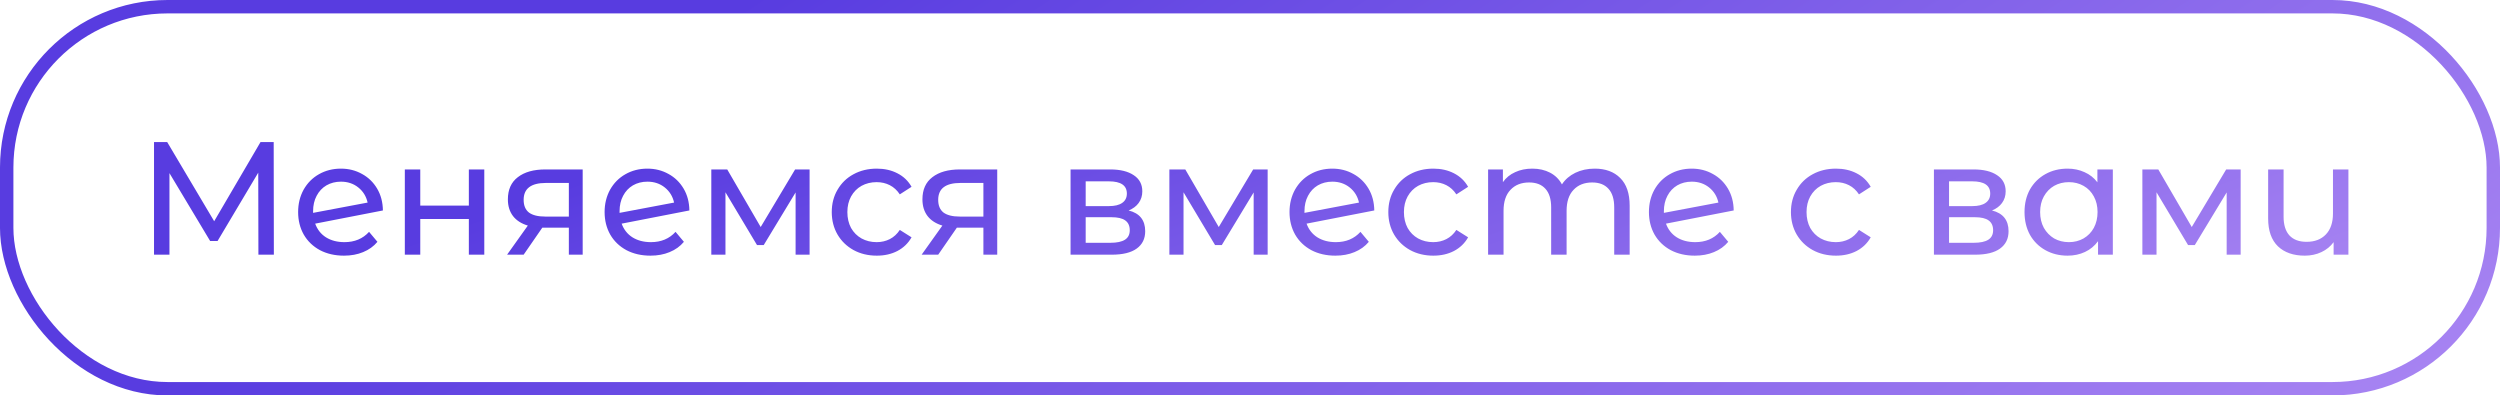
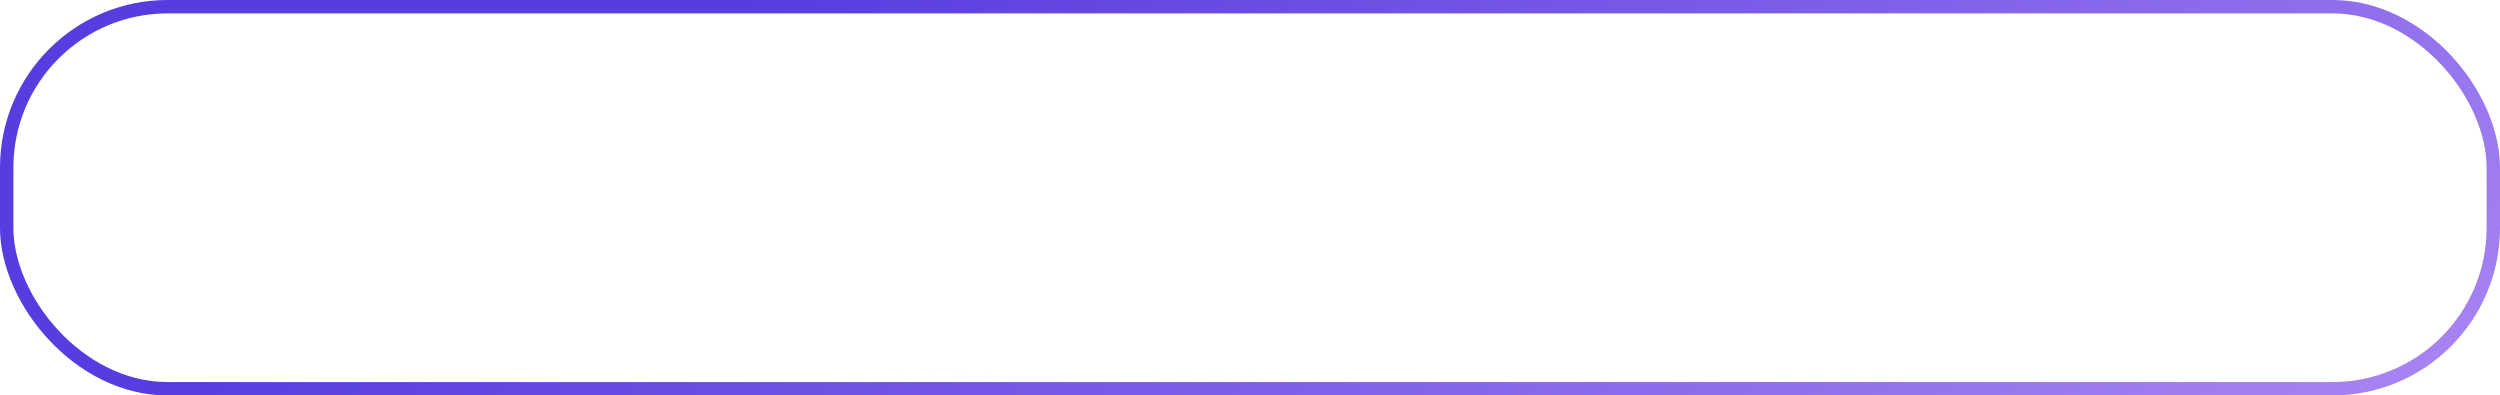
<svg xmlns="http://www.w3.org/2000/svg" width="373" height="59" viewBox="0 0 373 59" fill="none">
  <rect x="1" y="1" width="371" height="57" rx="24" stroke="url(#paint0_linear_2029_551)" stroke-width="2" />
-   <path d="M38.555 38L38.531 25.76L32.459 35.96H31.355L25.283 25.832V38H22.979V21.2H24.947L31.955 33.008L38.867 21.2H40.835L40.859 38H38.555ZM51.393 36.128C52.913 36.128 54.137 35.616 55.065 34.592L56.313 36.08C55.753 36.752 55.041 37.264 54.177 37.616C53.329 37.968 52.377 38.144 51.321 38.144C49.977 38.144 48.785 37.872 47.745 37.328C46.705 36.768 45.897 35.992 45.321 35C44.761 34.008 44.481 32.888 44.481 31.64C44.481 30.408 44.753 29.296 45.297 28.304C45.857 27.312 46.617 26.544 47.577 26C48.553 25.44 49.649 25.16 50.865 25.16C52.017 25.16 53.065 25.424 54.009 25.952C54.953 26.464 55.705 27.192 56.265 28.136C56.825 29.08 57.113 30.168 57.129 31.4L47.025 33.368C47.345 34.248 47.881 34.928 48.633 35.408C49.401 35.888 50.321 36.128 51.393 36.128ZM50.865 27.104C50.065 27.104 49.345 27.288 48.705 27.656C48.081 28.024 47.593 28.544 47.241 29.216C46.889 29.872 46.713 30.64 46.713 31.52V31.76L54.849 30.224C54.641 29.296 54.177 28.544 53.457 27.968C52.737 27.392 51.873 27.104 50.865 27.104ZM60.4 25.28H62.704V30.68H69.952V25.28H72.256V38H69.952V32.672H62.704V38H60.4V25.28ZM86.936 25.28V38H84.872V33.968H81.176H80.912L78.128 38H75.656L78.752 33.656C77.792 33.368 77.056 32.896 76.544 32.24C76.032 31.568 75.776 30.736 75.776 29.744C75.776 28.288 76.272 27.184 77.264 26.432C78.256 25.664 79.624 25.28 81.368 25.28H86.936ZM78.128 29.816C78.128 30.664 78.392 31.296 78.92 31.712C79.464 32.112 80.272 32.312 81.344 32.312H84.872V27.296H81.44C79.232 27.296 78.128 28.136 78.128 29.816ZM97.119 36.128C98.639 36.128 99.863 35.616 100.791 34.592L102.039 36.08C101.479 36.752 100.767 37.264 99.903 37.616C99.055 37.968 98.103 38.144 97.047 38.144C95.703 38.144 94.511 37.872 93.471 37.328C92.431 36.768 91.623 35.992 91.047 35C90.487 34.008 90.207 32.888 90.207 31.64C90.207 30.408 90.479 29.296 91.023 28.304C91.583 27.312 92.343 26.544 93.303 26C94.279 25.44 95.375 25.16 96.591 25.16C97.743 25.16 98.791 25.424 99.735 25.952C100.679 26.464 101.431 27.192 101.991 28.136C102.551 29.08 102.839 30.168 102.855 31.4L92.751 33.368C93.071 34.248 93.607 34.928 94.359 35.408C95.127 35.888 96.047 36.128 97.119 36.128ZM96.591 27.104C95.791 27.104 95.071 27.288 94.431 27.656C93.807 28.024 93.319 28.544 92.967 29.216C92.615 29.872 92.439 30.64 92.439 31.52V31.76L100.575 30.224C100.367 29.296 99.903 28.544 99.183 27.968C98.463 27.392 97.599 27.104 96.591 27.104ZM120.791 25.28V38H118.703V28.712L113.951 36.56H112.943L108.239 28.688V38H106.127V25.28H108.503L113.495 33.872L118.631 25.28H120.791ZM130.819 38.144C129.523 38.144 128.363 37.864 127.339 37.304C126.331 36.744 125.539 35.976 124.963 35C124.387 34.008 124.099 32.888 124.099 31.64C124.099 30.392 124.387 29.28 124.963 28.304C125.539 27.312 126.331 26.544 127.339 26C128.363 25.44 129.523 25.16 130.819 25.16C131.971 25.16 132.995 25.392 133.891 25.856C134.803 26.32 135.507 26.992 136.003 27.872L134.251 29C133.851 28.392 133.355 27.936 132.763 27.632C132.171 27.328 131.515 27.176 130.795 27.176C129.963 27.176 129.211 27.36 128.539 27.728C127.883 28.096 127.363 28.624 126.979 29.312C126.611 29.984 126.427 30.76 126.427 31.64C126.427 32.536 126.611 33.328 126.979 34.016C127.363 34.688 127.883 35.208 128.539 35.576C129.211 35.944 129.963 36.128 130.795 36.128C131.515 36.128 132.171 35.976 132.763 35.672C133.355 35.368 133.851 34.912 134.251 34.304L136.003 35.408C135.507 36.288 134.803 36.968 133.891 37.448C132.995 37.912 131.971 38.144 130.819 38.144ZM148.787 25.28V38H146.723V33.968H143.027H142.763L139.979 38H137.507L140.603 33.656C139.643 33.368 138.907 32.896 138.395 32.24C137.883 31.568 137.627 30.736 137.627 29.744C137.627 28.288 138.123 27.184 139.115 26.432C140.107 25.664 141.475 25.28 143.219 25.28H148.787ZM139.979 29.816C139.979 30.664 140.243 31.296 140.771 31.712C141.315 32.112 142.123 32.312 143.195 32.312H146.723V27.296H143.291C141.083 27.296 139.979 28.136 139.979 29.816ZM168.392 31.4C170.04 31.816 170.864 32.848 170.864 34.496C170.864 35.616 170.44 36.48 169.592 37.088C168.76 37.696 167.512 38 165.848 38H159.728V25.28H165.632C167.136 25.28 168.312 25.568 169.16 26.144C170.008 26.704 170.432 27.504 170.432 28.544C170.432 29.216 170.248 29.8 169.88 30.296C169.528 30.776 169.032 31.144 168.392 31.4ZM161.984 30.752H165.44C166.32 30.752 166.984 30.592 167.432 30.272C167.896 29.952 168.128 29.488 168.128 28.88C168.128 27.664 167.232 27.056 165.44 27.056H161.984V30.752ZM165.68 36.224C166.64 36.224 167.36 36.072 167.84 35.768C168.32 35.464 168.56 34.992 168.56 34.352C168.56 33.696 168.336 33.208 167.888 32.888C167.456 32.568 166.768 32.408 165.824 32.408H161.984V36.224H165.68ZM189.134 25.28V38H187.046V28.712L182.294 36.56H181.286L176.582 28.688V38H174.47V25.28H176.846L181.838 33.872L186.974 25.28H189.134ZM199.307 36.128C200.827 36.128 202.051 35.616 202.979 34.592L204.227 36.08C203.667 36.752 202.955 37.264 202.091 37.616C201.243 37.968 200.291 38.144 199.235 38.144C197.891 38.144 196.699 37.872 195.659 37.328C194.619 36.768 193.811 35.992 193.235 35C192.675 34.008 192.395 32.888 192.395 31.64C192.395 30.408 192.667 29.296 193.211 28.304C193.771 27.312 194.531 26.544 195.491 26C196.467 25.44 197.563 25.16 198.779 25.16C199.931 25.16 200.979 25.424 201.923 25.952C202.867 26.464 203.619 27.192 204.179 28.136C204.739 29.08 205.027 30.168 205.043 31.4L194.939 33.368C195.259 34.248 195.795 34.928 196.547 35.408C197.315 35.888 198.235 36.128 199.307 36.128ZM198.779 27.104C197.979 27.104 197.259 27.288 196.619 27.656C195.995 28.024 195.507 28.544 195.155 29.216C194.803 29.872 194.627 30.64 194.627 31.52V31.76L202.763 30.224C202.555 29.296 202.091 28.544 201.371 27.968C200.651 27.392 199.787 27.104 198.779 27.104ZM213.858 38.144C212.562 38.144 211.402 37.864 210.378 37.304C209.37 36.744 208.578 35.976 208.002 35C207.426 34.008 207.138 32.888 207.138 31.64C207.138 30.392 207.426 29.28 208.002 28.304C208.578 27.312 209.37 26.544 210.378 26C211.402 25.44 212.562 25.16 213.858 25.16C215.01 25.16 216.034 25.392 216.93 25.856C217.842 26.32 218.546 26.992 219.042 27.872L217.29 29C216.89 28.392 216.394 27.936 215.802 27.632C215.21 27.328 214.554 27.176 213.834 27.176C213.002 27.176 212.25 27.36 211.578 27.728C210.922 28.096 210.402 28.624 210.018 29.312C209.65 29.984 209.466 30.76 209.466 31.64C209.466 32.536 209.65 33.328 210.018 34.016C210.402 34.688 210.922 35.208 211.578 35.576C212.25 35.944 213.002 36.128 213.834 36.128C214.554 36.128 215.21 35.976 215.802 35.672C216.394 35.368 216.89 34.912 217.29 34.304L219.042 35.408C218.546 36.288 217.842 36.968 216.93 37.448C216.034 37.912 215.01 38.144 213.858 38.144ZM237.937 25.16C239.537 25.16 240.801 25.624 241.729 26.552C242.673 27.48 243.145 28.856 243.145 30.68V38H240.841V30.944C240.841 29.712 240.553 28.784 239.977 28.16C239.417 27.536 238.609 27.224 237.553 27.224C236.385 27.224 235.457 27.592 234.769 28.328C234.081 29.048 233.737 30.088 233.737 31.448V38H231.433V30.944C231.433 29.712 231.145 28.784 230.569 28.16C230.009 27.536 229.201 27.224 228.145 27.224C226.977 27.224 226.049 27.592 225.361 28.328C224.673 29.048 224.329 30.088 224.329 31.448V38H222.025V25.28H224.233V27.176C224.697 26.52 225.305 26.024 226.057 25.688C226.809 25.336 227.665 25.16 228.625 25.16C229.617 25.16 230.497 25.36 231.265 25.76C232.033 26.16 232.625 26.744 233.041 27.512C233.521 26.776 234.185 26.2 235.033 25.784C235.897 25.368 236.865 25.16 237.937 25.16ZM252.932 36.128C254.452 36.128 255.676 35.616 256.604 34.592L257.852 36.08C257.292 36.752 256.58 37.264 255.716 37.616C254.868 37.968 253.916 38.144 252.86 38.144C251.516 38.144 250.324 37.872 249.284 37.328C248.244 36.768 247.436 35.992 246.86 35C246.3 34.008 246.02 32.888 246.02 31.64C246.02 30.408 246.292 29.296 246.836 28.304C247.396 27.312 248.156 26.544 249.116 26C250.092 25.44 251.188 25.16 252.404 25.16C253.556 25.16 254.604 25.424 255.548 25.952C256.492 26.464 257.244 27.192 257.804 28.136C258.364 29.08 258.652 30.168 258.668 31.4L248.564 33.368C248.884 34.248 249.42 34.928 250.172 35.408C250.94 35.888 251.86 36.128 252.932 36.128ZM252.404 27.104C251.604 27.104 250.884 27.288 250.244 27.656C249.62 28.024 249.132 28.544 248.78 29.216C248.428 29.872 248.252 30.64 248.252 31.52V31.76L256.388 30.224C256.18 29.296 255.716 28.544 254.996 27.968C254.276 27.392 253.412 27.104 252.404 27.104ZM273.928 38.144C272.632 38.144 271.472 37.864 270.448 37.304C269.44 36.744 268.648 35.976 268.072 35C267.496 34.008 267.208 32.888 267.208 31.64C267.208 30.392 267.496 29.28 268.072 28.304C268.648 27.312 269.44 26.544 270.448 26C271.472 25.44 272.632 25.16 273.928 25.16C275.08 25.16 276.104 25.392 277 25.856C277.912 26.32 278.616 26.992 279.112 27.872L277.36 29C276.96 28.392 276.464 27.936 275.872 27.632C275.28 27.328 274.624 27.176 273.904 27.176C273.072 27.176 272.32 27.36 271.648 27.728C270.992 28.096 270.472 28.624 270.088 29.312C269.72 29.984 269.536 30.76 269.536 31.64C269.536 32.536 269.72 33.328 270.088 34.016C270.472 34.688 270.992 35.208 271.648 35.576C272.32 35.944 273.072 36.128 273.904 36.128C274.624 36.128 275.28 35.976 275.872 35.672C276.464 35.368 276.96 34.912 277.36 34.304L279.112 35.408C278.616 36.288 277.912 36.968 277 37.448C276.104 37.912 275.08 38.144 273.928 38.144ZM297.205 31.4C298.853 31.816 299.677 32.848 299.677 34.496C299.677 35.616 299.253 36.48 298.405 37.088C297.573 37.696 296.325 38 294.661 38H288.541V25.28H294.445C295.949 25.28 297.125 25.568 297.973 26.144C298.821 26.704 299.245 27.504 299.245 28.544C299.245 29.216 299.061 29.8 298.693 30.296C298.341 30.776 297.845 31.144 297.205 31.4ZM290.797 30.752H294.253C295.133 30.752 295.797 30.592 296.245 30.272C296.709 29.952 296.941 29.488 296.941 28.88C296.941 27.664 296.045 27.056 294.253 27.056H290.797V30.752ZM294.493 36.224C295.453 36.224 296.173 36.072 296.653 35.768C297.133 35.464 297.373 34.992 297.373 34.352C297.373 33.696 297.149 33.208 296.701 32.888C296.269 32.568 295.581 32.408 294.637 32.408H290.797V36.224H294.493ZM315.235 25.28V38H313.027V35.984C312.515 36.688 311.867 37.224 311.083 37.592C310.299 37.96 309.435 38.144 308.491 38.144C307.259 38.144 306.155 37.872 305.179 37.328C304.203 36.784 303.435 36.024 302.875 35.048C302.331 34.056 302.059 32.92 302.059 31.64C302.059 30.36 302.331 29.232 302.875 28.256C303.435 27.28 304.203 26.52 305.179 25.976C306.155 25.432 307.259 25.16 308.491 25.16C309.403 25.16 310.243 25.336 311.011 25.688C311.779 26.024 312.419 26.528 312.931 27.2V25.28H315.235ZM308.683 36.128C309.483 36.128 310.211 35.944 310.867 35.576C311.523 35.192 312.035 34.664 312.403 33.992C312.771 33.304 312.955 32.52 312.955 31.64C312.955 30.76 312.771 29.984 312.403 29.312C312.035 28.624 311.523 28.096 310.867 27.728C310.211 27.36 309.483 27.176 308.683 27.176C307.867 27.176 307.131 27.36 306.475 27.728C305.835 28.096 305.323 28.624 304.939 29.312C304.571 29.984 304.387 30.76 304.387 31.64C304.387 32.52 304.571 33.304 304.939 33.992C305.323 34.664 305.835 35.192 306.475 35.576C307.131 35.944 307.867 36.128 308.683 36.128ZM334.306 25.28V38H332.218V28.712L327.466 36.56H326.458L321.754 28.688V38H319.642V25.28H322.018L327.01 33.872L332.146 25.28H334.306ZM350.383 25.28V38H348.175V36.128C347.711 36.768 347.103 37.264 346.351 37.616C345.599 37.968 344.775 38.144 343.879 38.144C342.183 38.144 340.847 37.68 339.871 36.752C338.895 35.808 338.407 34.424 338.407 32.6V25.28H340.711V32.336C340.711 33.568 341.007 34.504 341.599 35.144C342.191 35.768 343.039 36.08 344.143 36.08C345.359 36.08 346.319 35.712 347.023 34.976C347.727 34.24 348.079 33.2 348.079 31.856V25.28H350.383Z" fill="url(#paint1_linear_2029_551)" />
  <defs>
    <linearGradient id="paint0_linear_2029_551" x1="100.429" y1="7.407" x2="231.49" y2="208.582" gradientUnits="userSpaceOnUse">
      <stop stop-color="#583CE0" />
      <stop offset="0.934" stop-color="#B893F6" />
    </linearGradient>
    <linearGradient id="paint1_linear_2029_551" x1="109.659" y1="18.641" x2="154.421" y2="143.436" gradientUnits="userSpaceOnUse">
      <stop stop-color="#583CE0" />
      <stop offset="0.934" stop-color="#B893F6" />
    </linearGradient>
  </defs>
</svg>